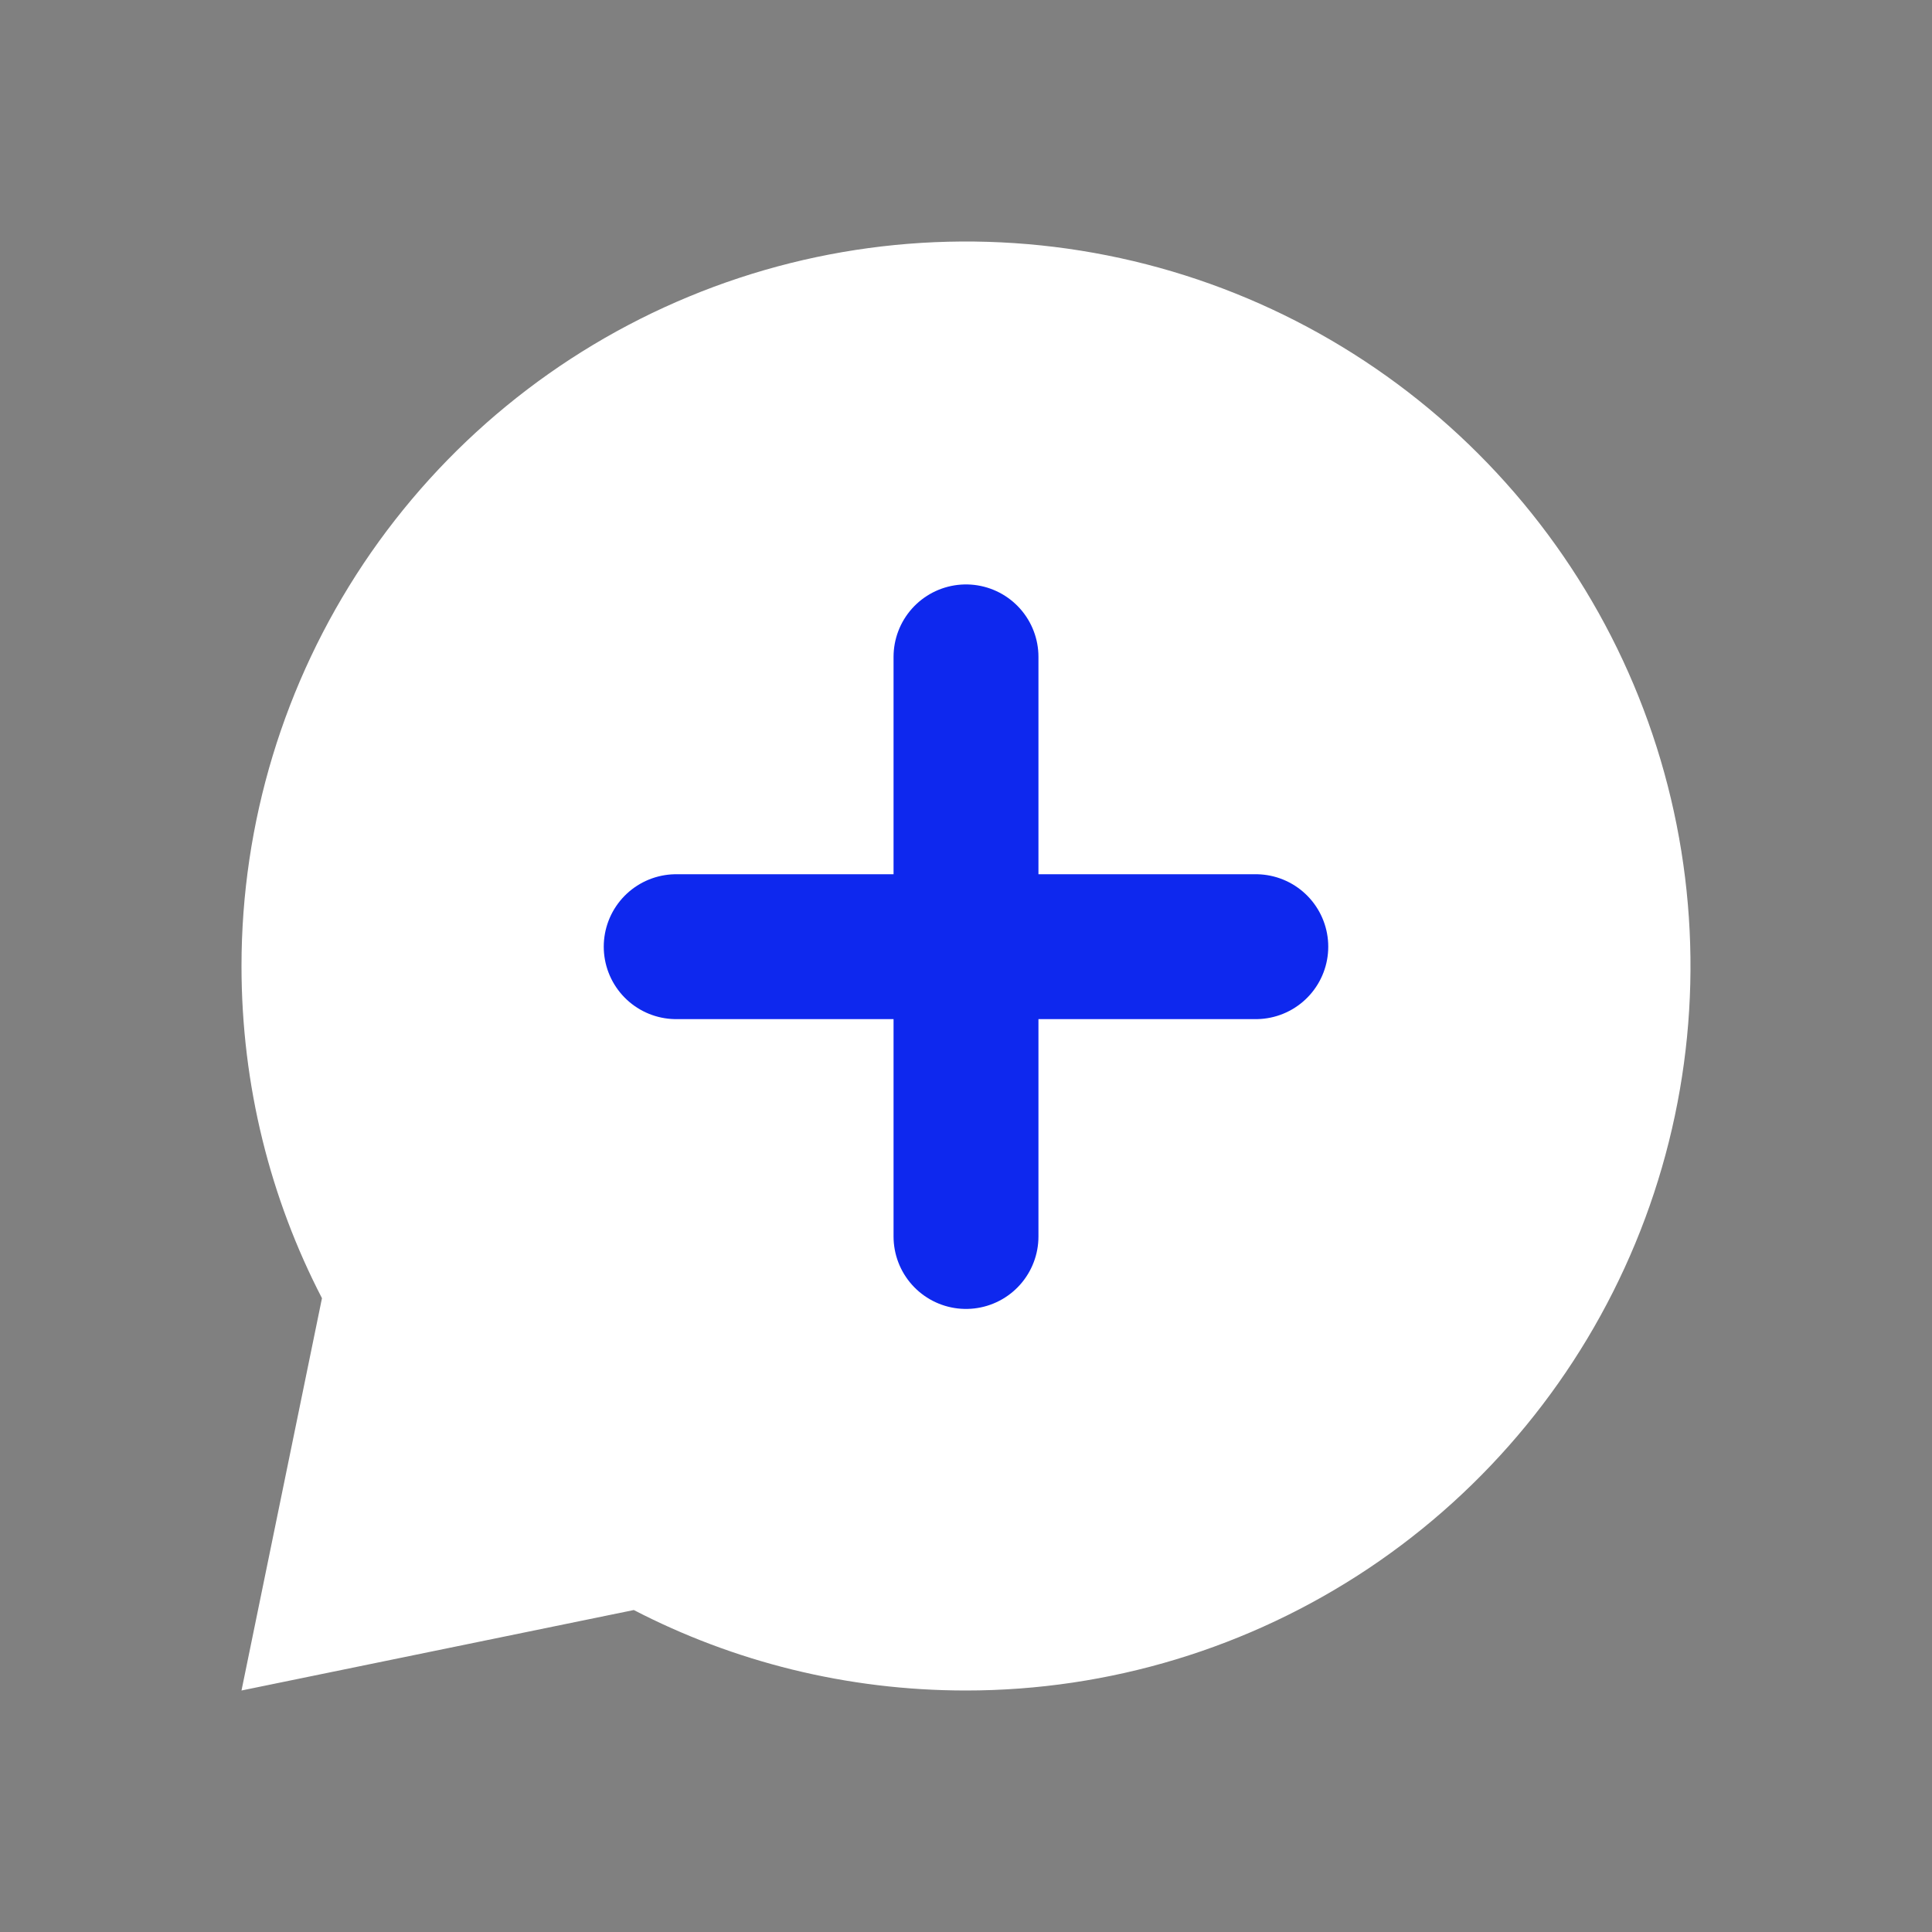
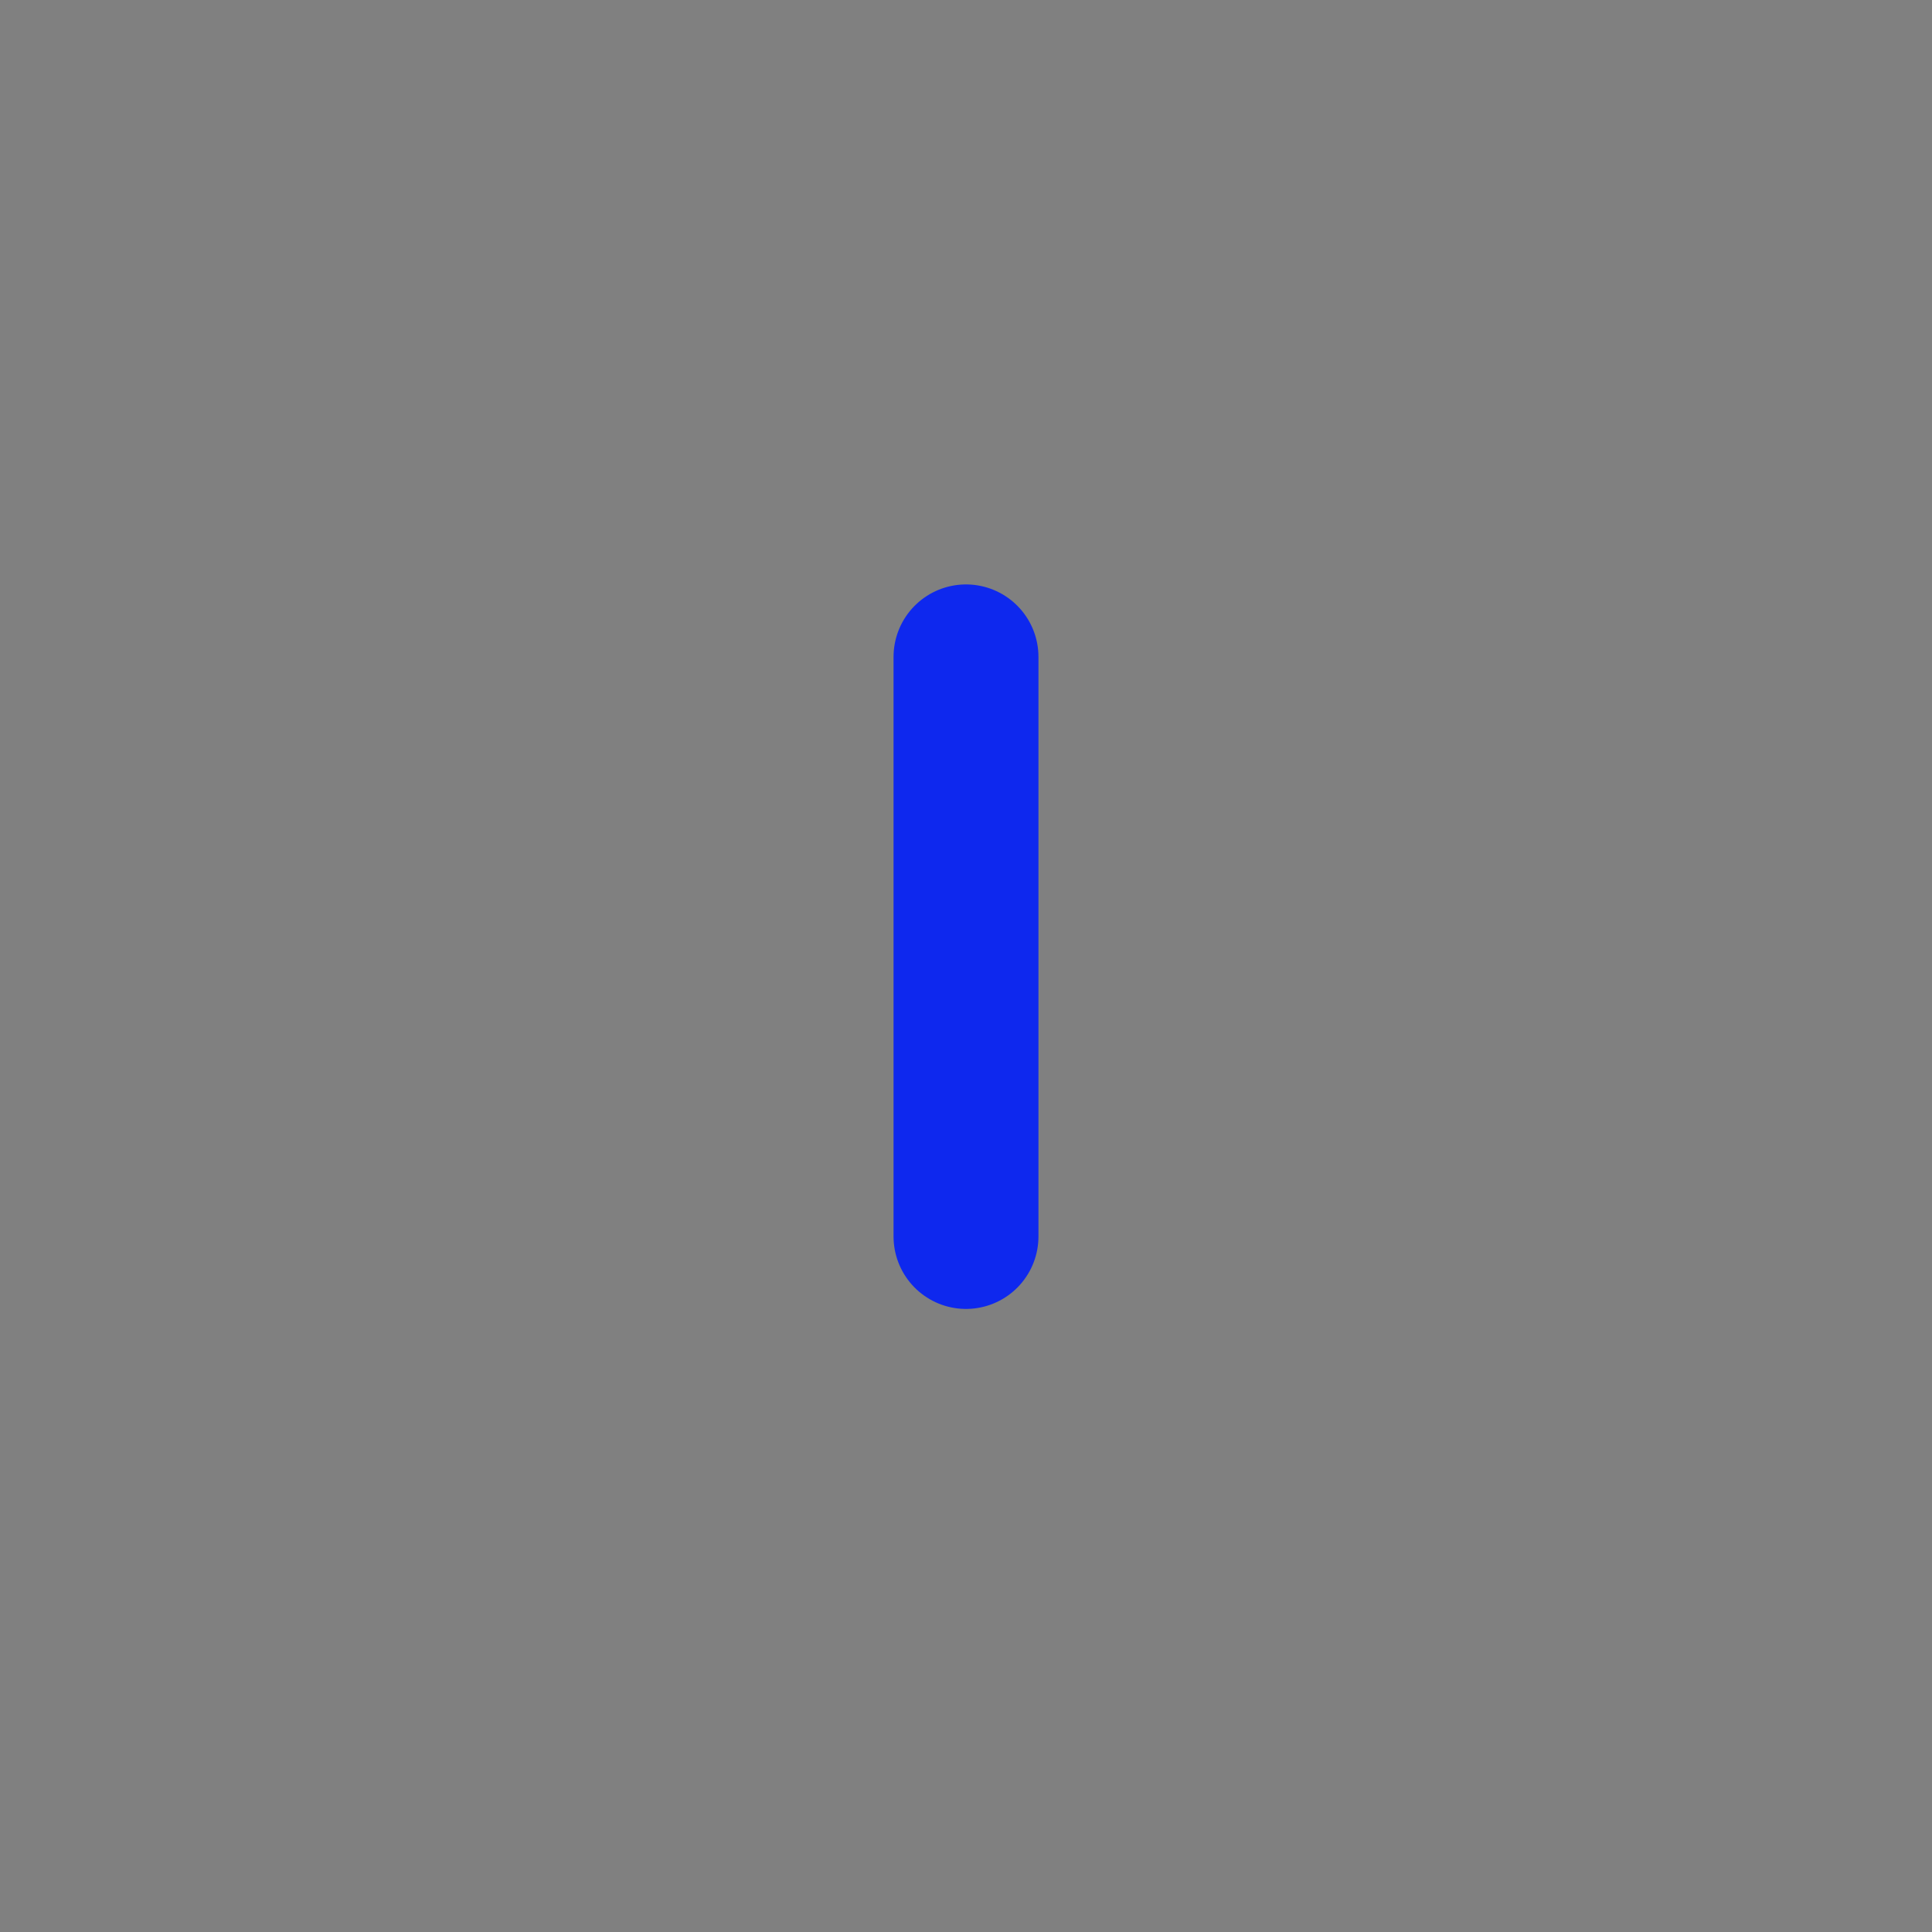
<svg xmlns="http://www.w3.org/2000/svg" width="20" height="20" viewBox="0 0 20 20" fill="none">
  <rect x="0" y="0" width="20" height="20" fill="#808080" stroke="none" />
-   <path d="M10 17.5C11.483 17.5 12.933 17.06 14.167 16.236C15.4 15.412 16.361 14.241 16.929 12.87C17.497 11.5 17.645 9.992 17.356 8.537C17.067 7.082 16.352 5.746 15.303 4.697C14.254 3.648 12.918 2.933 11.463 2.644C10.008 2.355 8.5 2.503 7.13 3.071C5.759 3.639 4.588 4.6 3.764 5.833C2.94 7.067 2.5 8.517 2.5 10C2.5 11.24 2.8 12.409 3.333 13.439L2.5 17.5L6.561 16.667C7.591 17.2 8.761 17.5 10 17.5Z" fill="white" />
-   <path d="M10 6.8V12.8M7 9.8H13" stroke="#0E28EE" stroke-width="1.5" stroke-linecap="round" />
+   <path d="M10 6.8V12.8M7 9.8" stroke="#0E28EE" stroke-width="1.5" stroke-linecap="round" />
</svg>